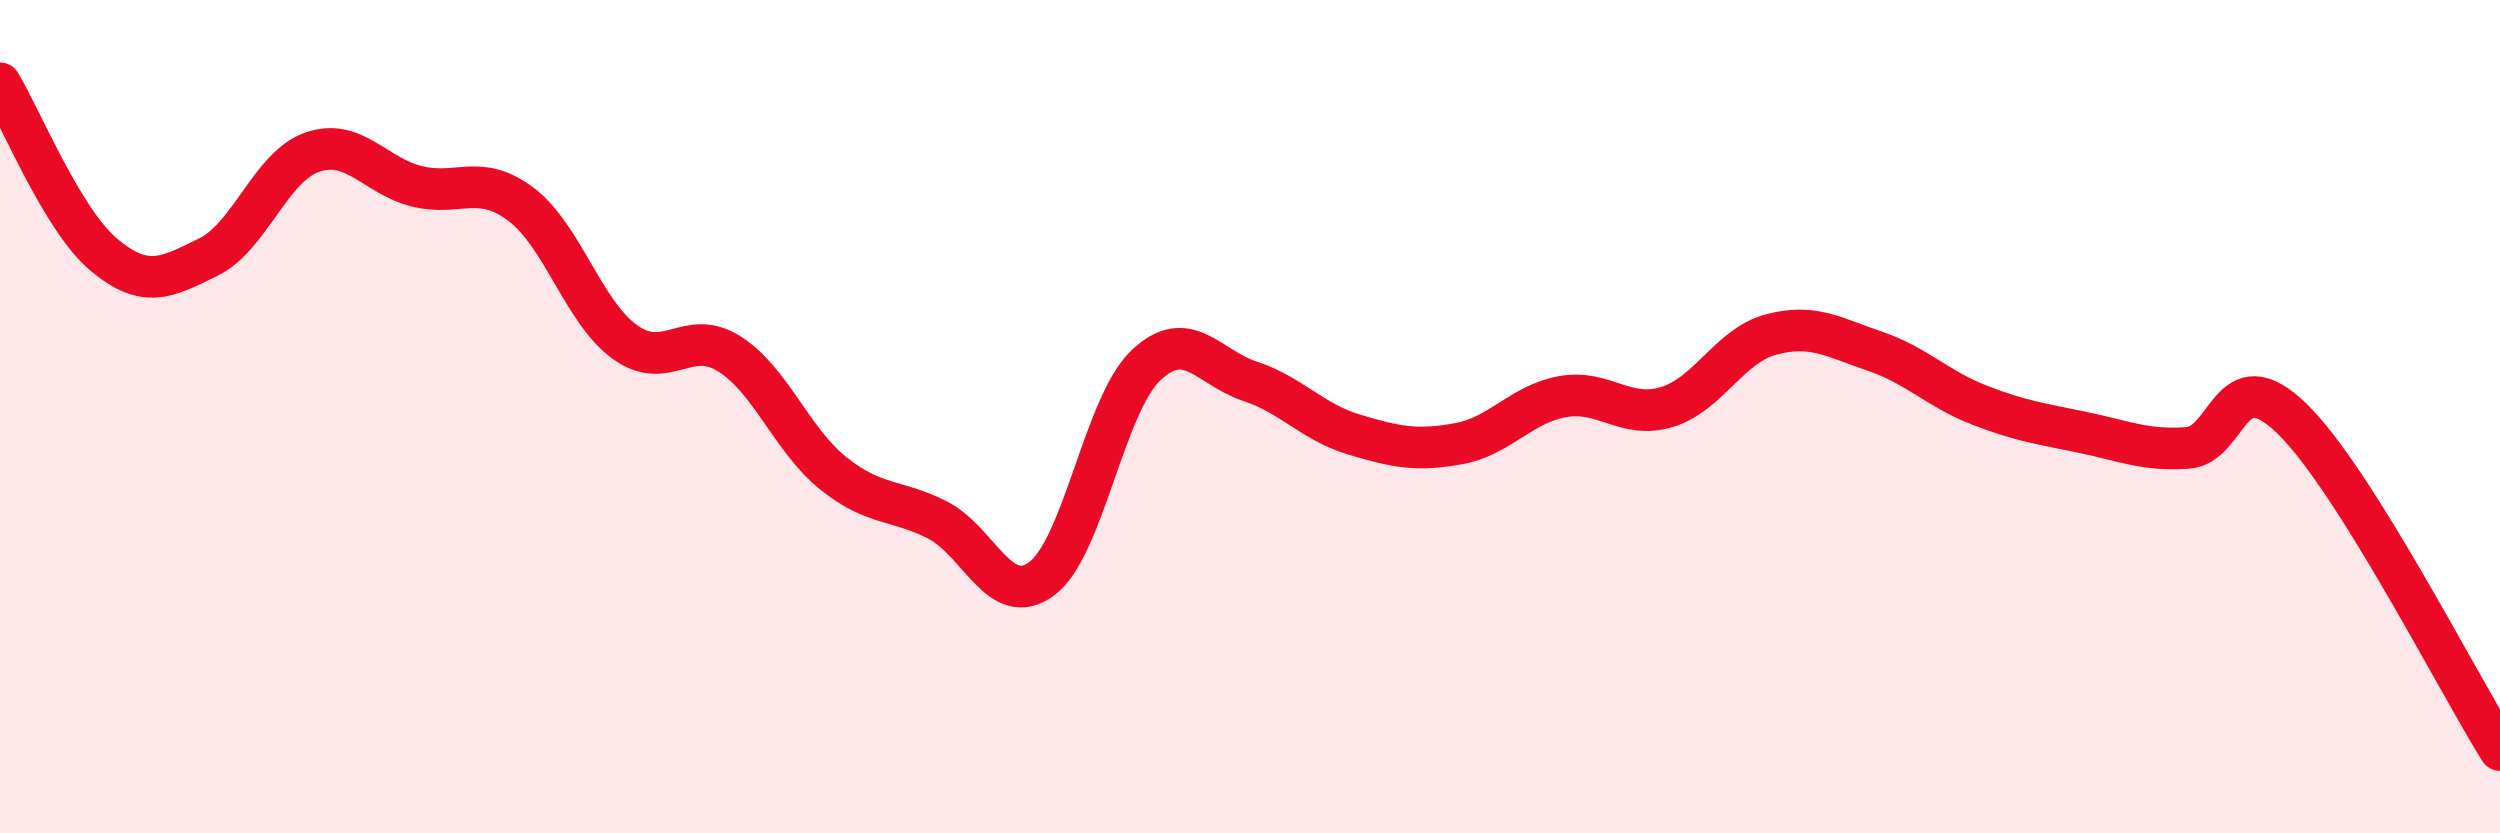
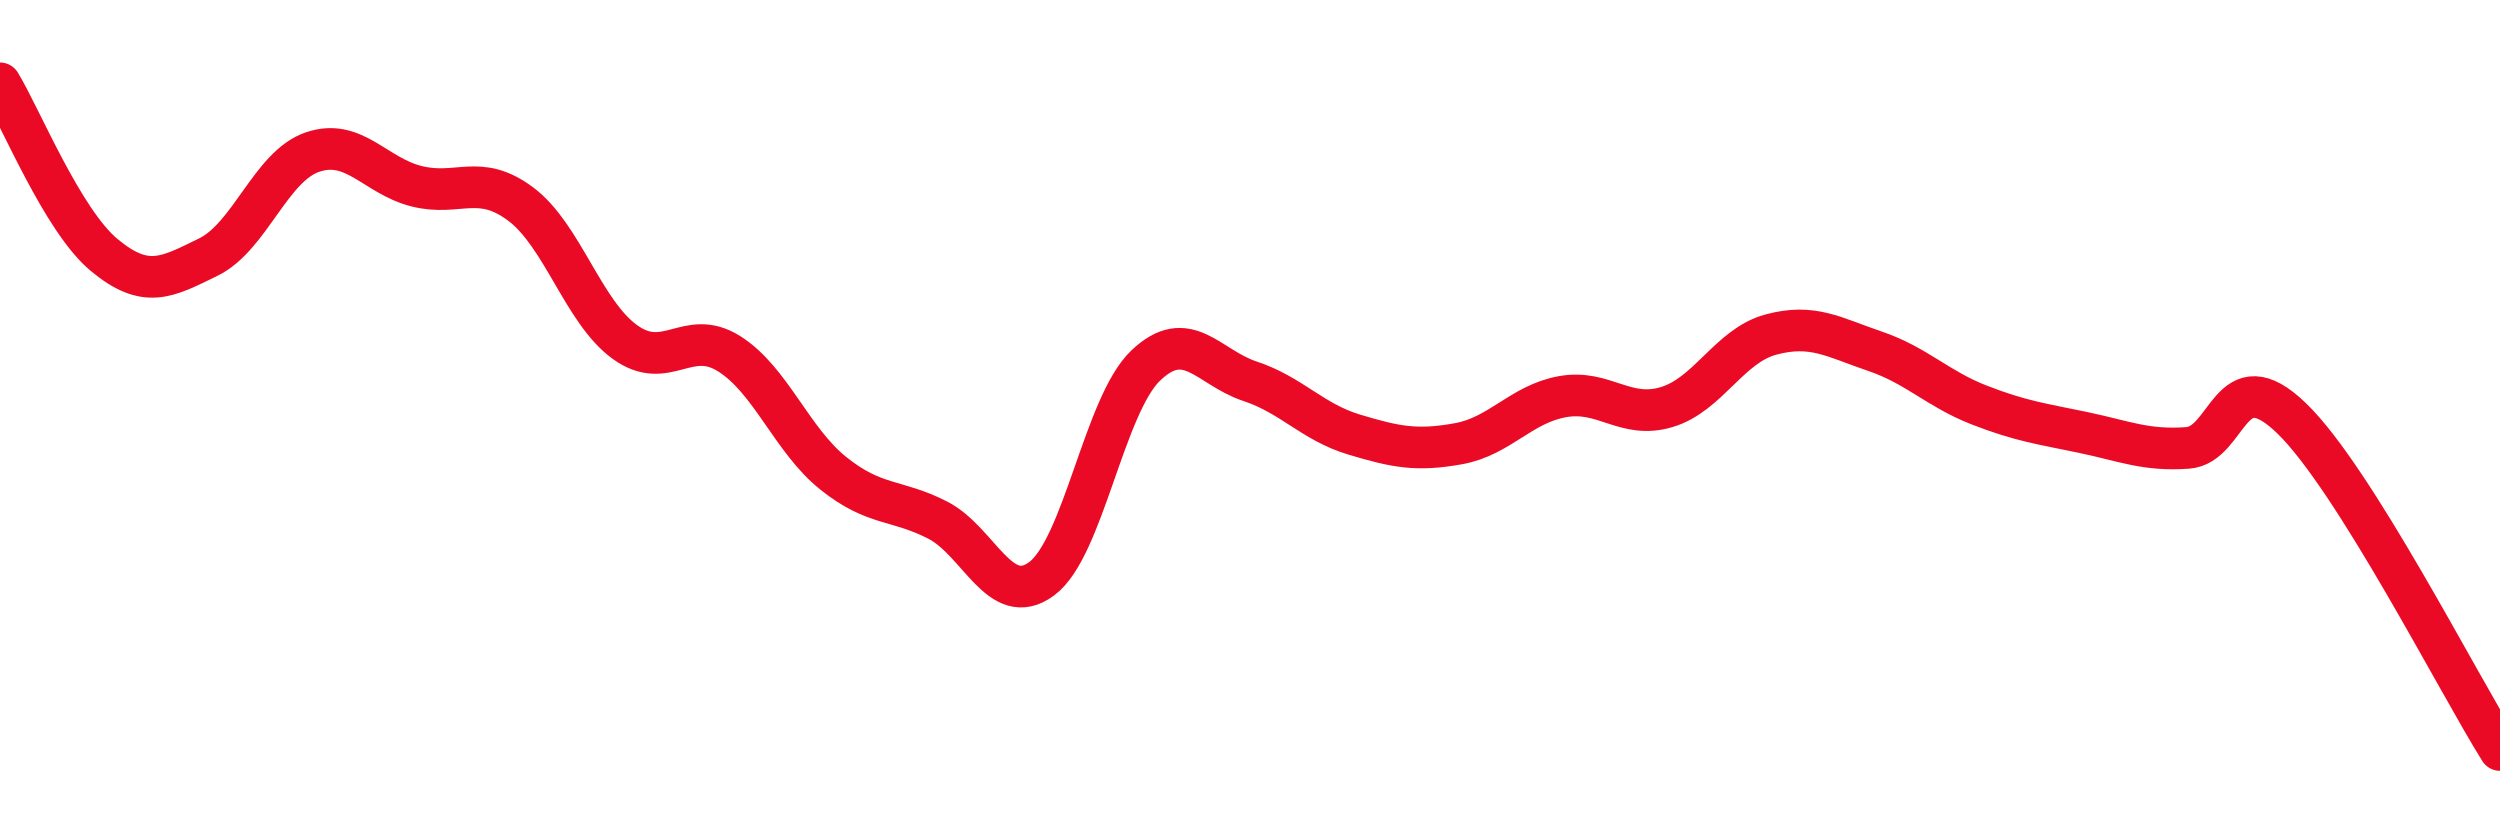
<svg xmlns="http://www.w3.org/2000/svg" width="60" height="20" viewBox="0 0 60 20">
-   <path d="M 0,2 C 0.5,2.82 1.5,5.29 2.5,6.12 C 3.5,6.95 4,6.66 5,6.17 C 6,5.68 6.5,3.99 7.5,3.65 C 8.5,3.31 9,4.22 10,4.47 C 11,4.72 11.5,4.15 12.5,4.9 C 13.5,5.65 14,7.49 15,8.21 C 16,8.93 16.5,7.86 17.5,8.49 C 18.5,9.12 19,10.56 20,11.36 C 21,12.16 21.5,11.97 22.5,12.48 C 23.5,12.99 24,14.63 25,13.89 C 26,13.15 26.5,9.72 27.5,8.77 C 28.5,7.82 29,8.82 30,9.15 C 31,9.48 31.5,10.13 32.5,10.43 C 33.5,10.73 34,10.83 35,10.65 C 36,10.47 36.5,9.7 37.5,9.52 C 38.5,9.34 39,10.07 40,9.77 C 41,9.47 41.5,8.3 42.5,8.03 C 43.5,7.76 44,8.09 45,8.43 C 46,8.77 46.5,9.33 47.5,9.72 C 48.5,10.11 49,10.17 50,10.38 C 51,10.59 51.5,10.82 52.5,10.75 C 53.5,10.68 53.5,8.59 55,10.04 C 56.5,11.49 59,16.41 60,18L60 20L0 20Z" fill="#EB0A25" opacity="0.1" stroke-linecap="round" stroke-linejoin="round" />
  <path d="M 0,2 C 0.5,2.82 1.5,5.29 2.5,6.12 C 3.5,6.95 4,6.66 5,6.17 C 6,5.68 6.5,3.99 7.5,3.65 C 8.5,3.31 9,4.22 10,4.47 C 11,4.72 11.5,4.15 12.5,4.9 C 13.5,5.65 14,7.49 15,8.21 C 16,8.93 16.5,7.86 17.5,8.49 C 18.5,9.12 19,10.56 20,11.36 C 21,12.16 21.5,11.97 22.5,12.48 C 23.5,12.99 24,14.63 25,13.89 C 26,13.15 26.5,9.72 27.5,8.77 C 28.5,7.82 29,8.82 30,9.15 C 31,9.48 31.5,10.13 32.5,10.43 C 33.5,10.73 34,10.83 35,10.65 C 36,10.47 36.5,9.7 37.5,9.52 C 38.5,9.34 39,10.07 40,9.77 C 41,9.47 41.5,8.3 42.5,8.03 C 43.5,7.76 44,8.09 45,8.43 C 46,8.77 46.5,9.33 47.5,9.72 C 48.5,10.11 49,10.17 50,10.38 C 51,10.59 51.5,10.82 52.5,10.75 C 53.5,10.68 53.5,8.59 55,10.04 C 56.5,11.49 59,16.41 60,18" stroke="#EB0A25" stroke-width="1" fill="none" stroke-linecap="round" stroke-linejoin="round" />
</svg>